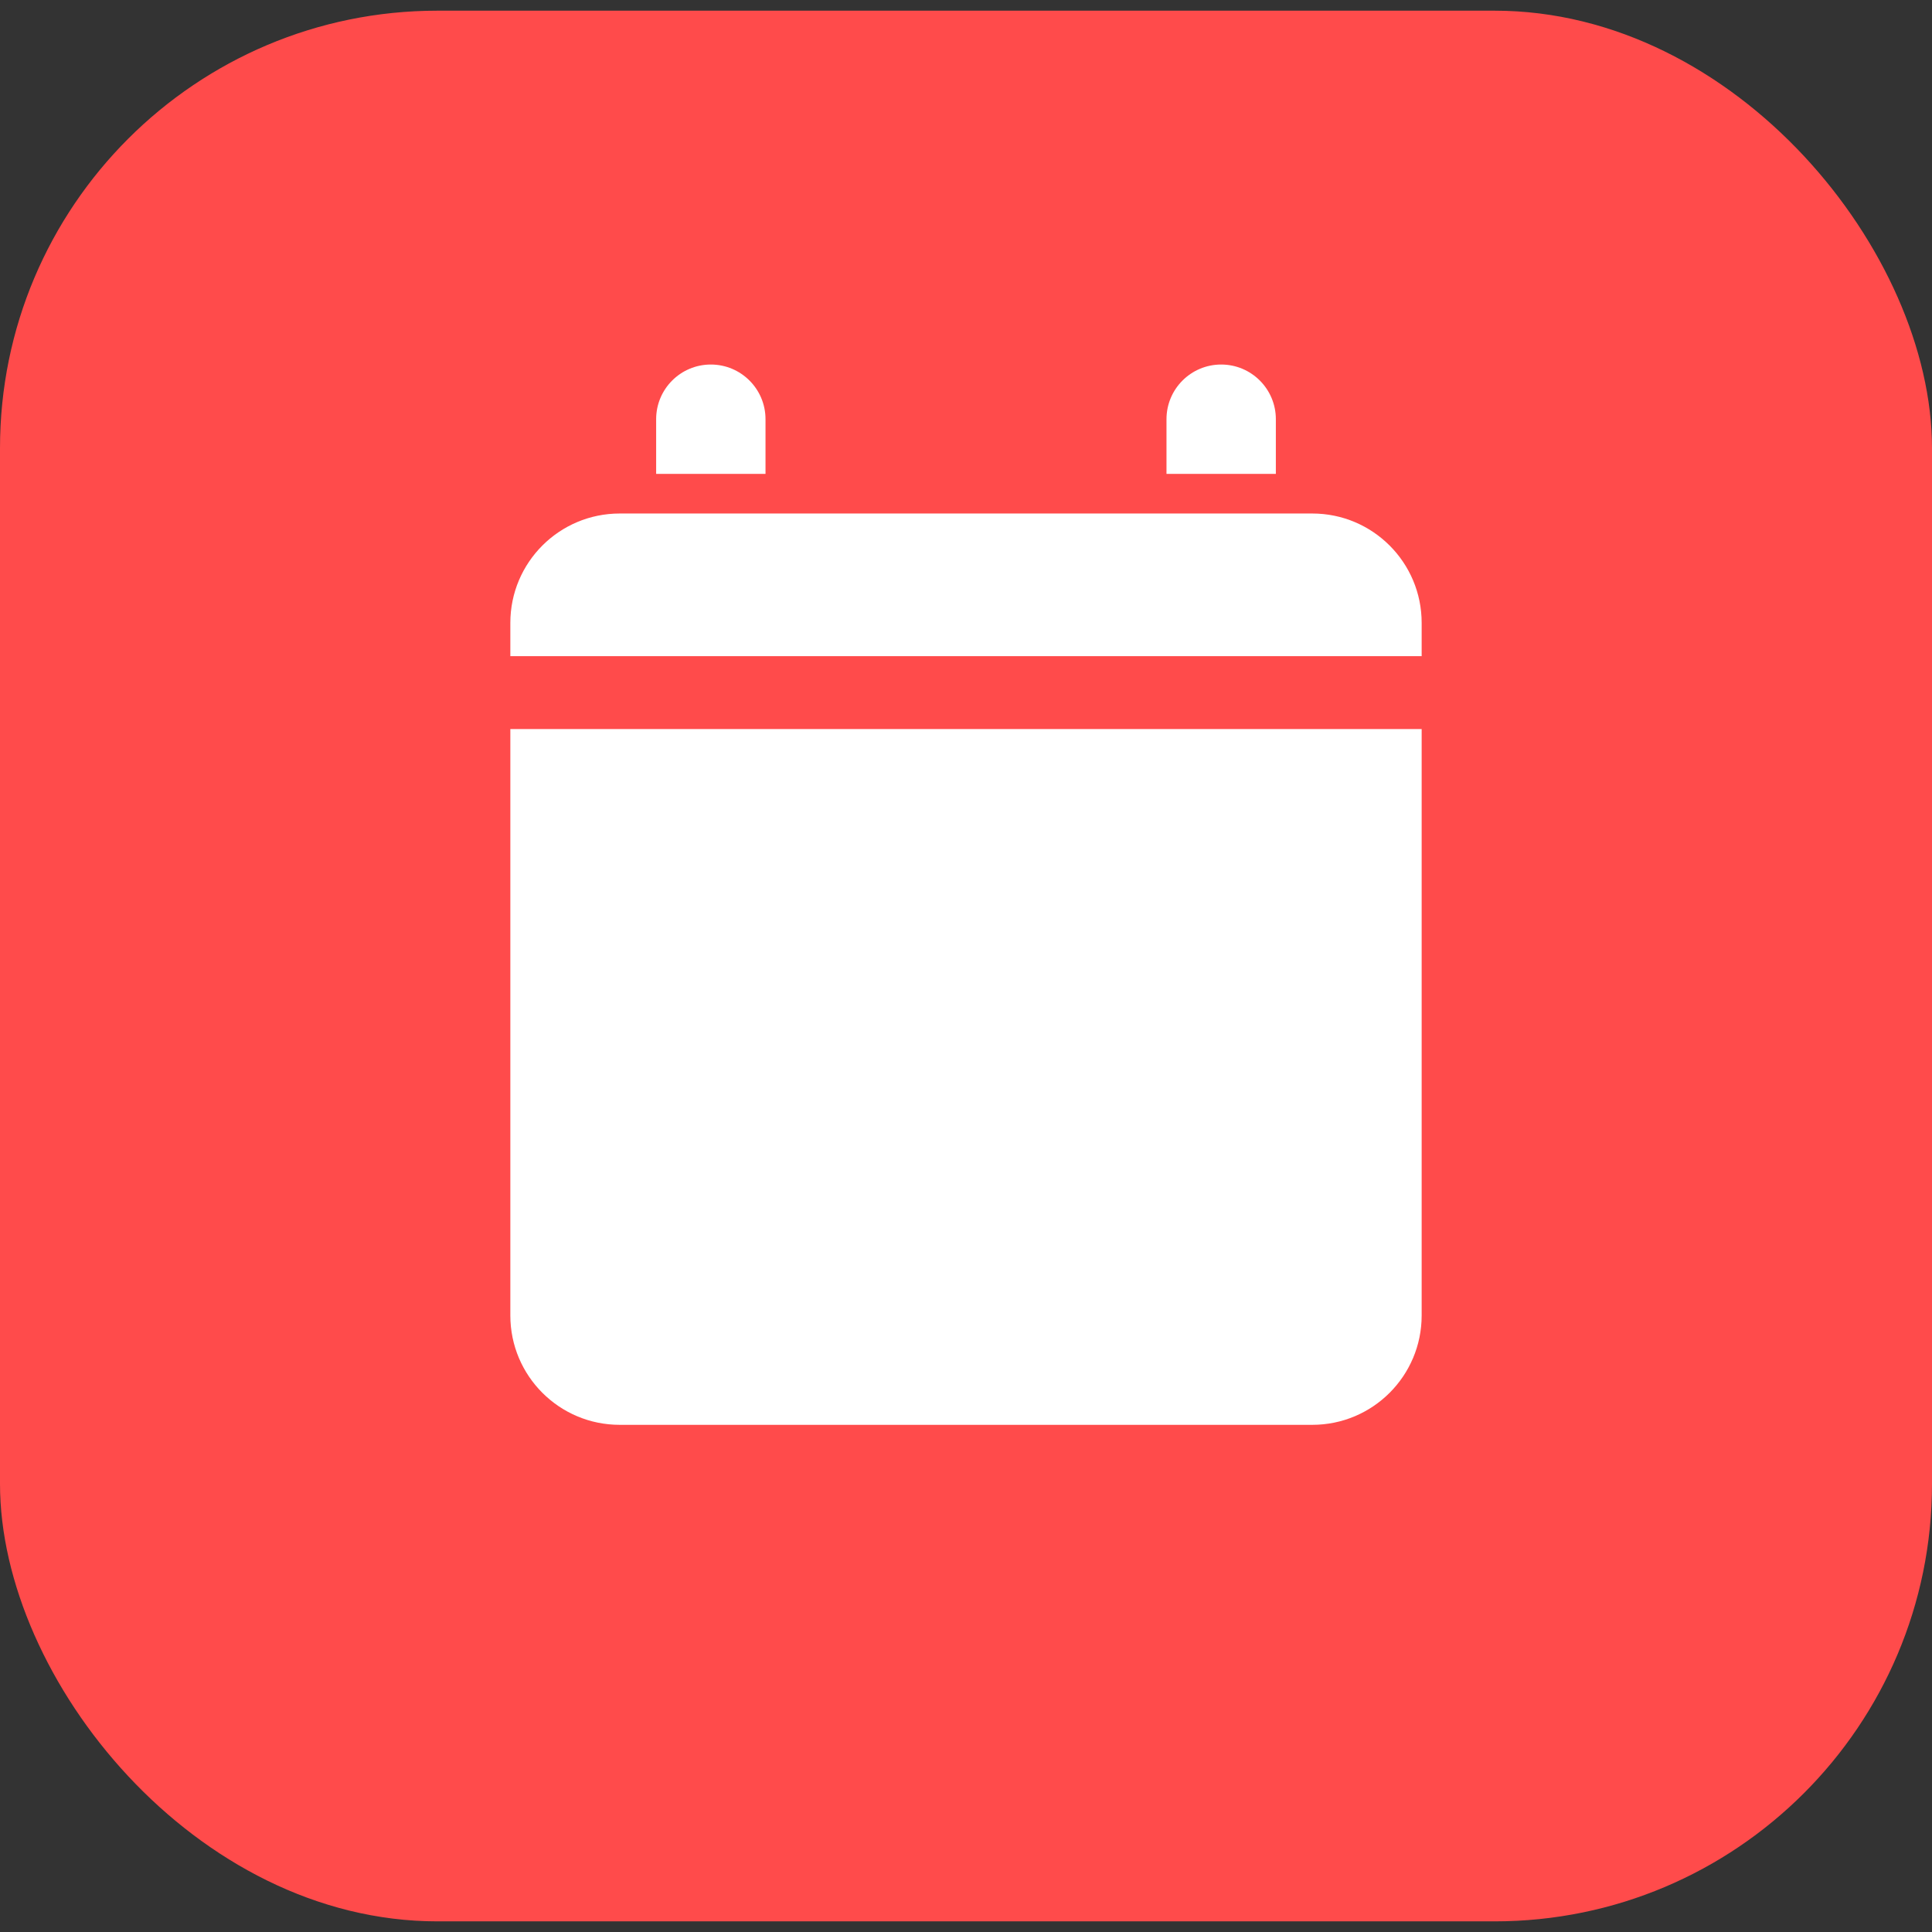
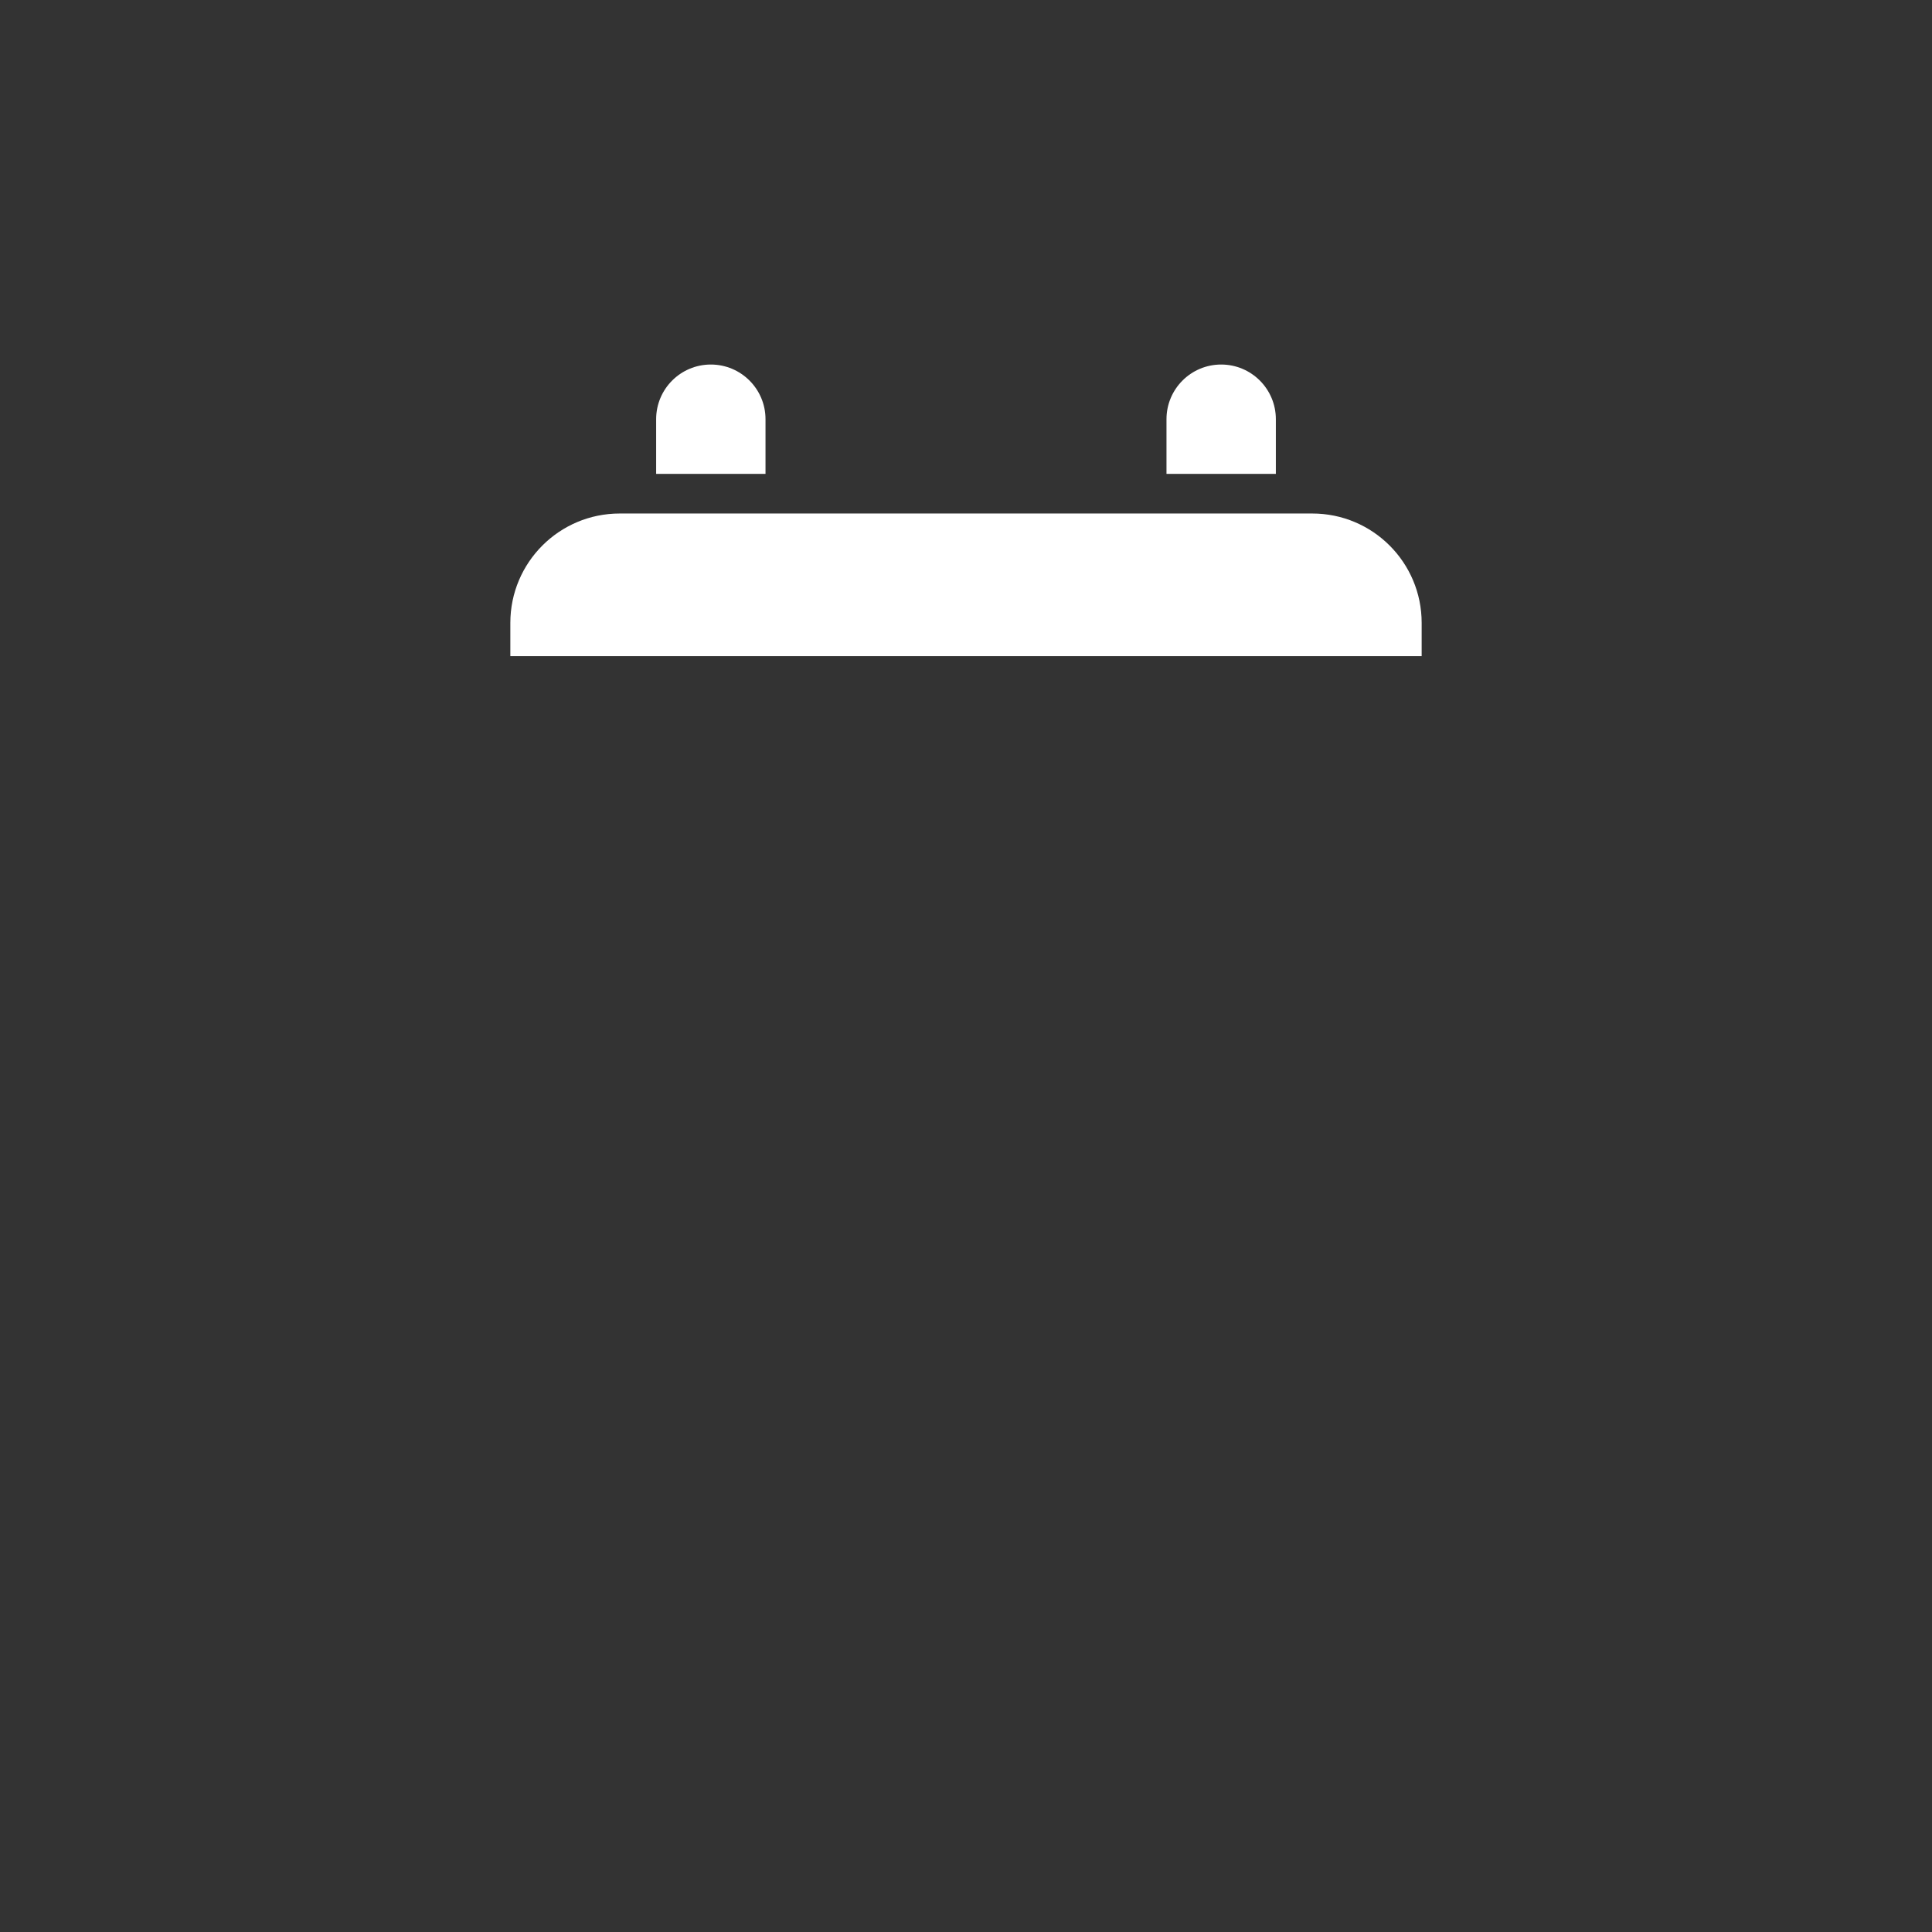
<svg xmlns="http://www.w3.org/2000/svg" width="53" height="53" viewBox="0 0 53 53" fill="none">
  <rect x="0" y="0" width="53" height="53" fill="#333333" stroke="none" />
-   <rect y="0.293" width="53" height="52.415" rx="12" fill="#FF4B4B" />
  <path d="M18 11.5C18 10.671 18.672 10 19.5 10C20.328 10 21 10.671 21 11.5V13H18V11.5Z" fill="white" />
  <path d="M39 17.087C39 15.43 37.657 14.087 36 14.087H17C15.343 14.087 14 15.43 14 17.087V18H39V17.087Z" fill="white" />
-   <path d="M14 20V36.087C14 37.744 15.343 39.087 17 39.087H36C37.657 39.087 39 37.744 39 36.087V20H14Z" fill="white" />
  <path d="M33.5 10C32.672 10 32 10.671 32 11.5V13H35V11.5C35 10.671 34.328 10 33.5 10Z" fill="white" />
</svg>